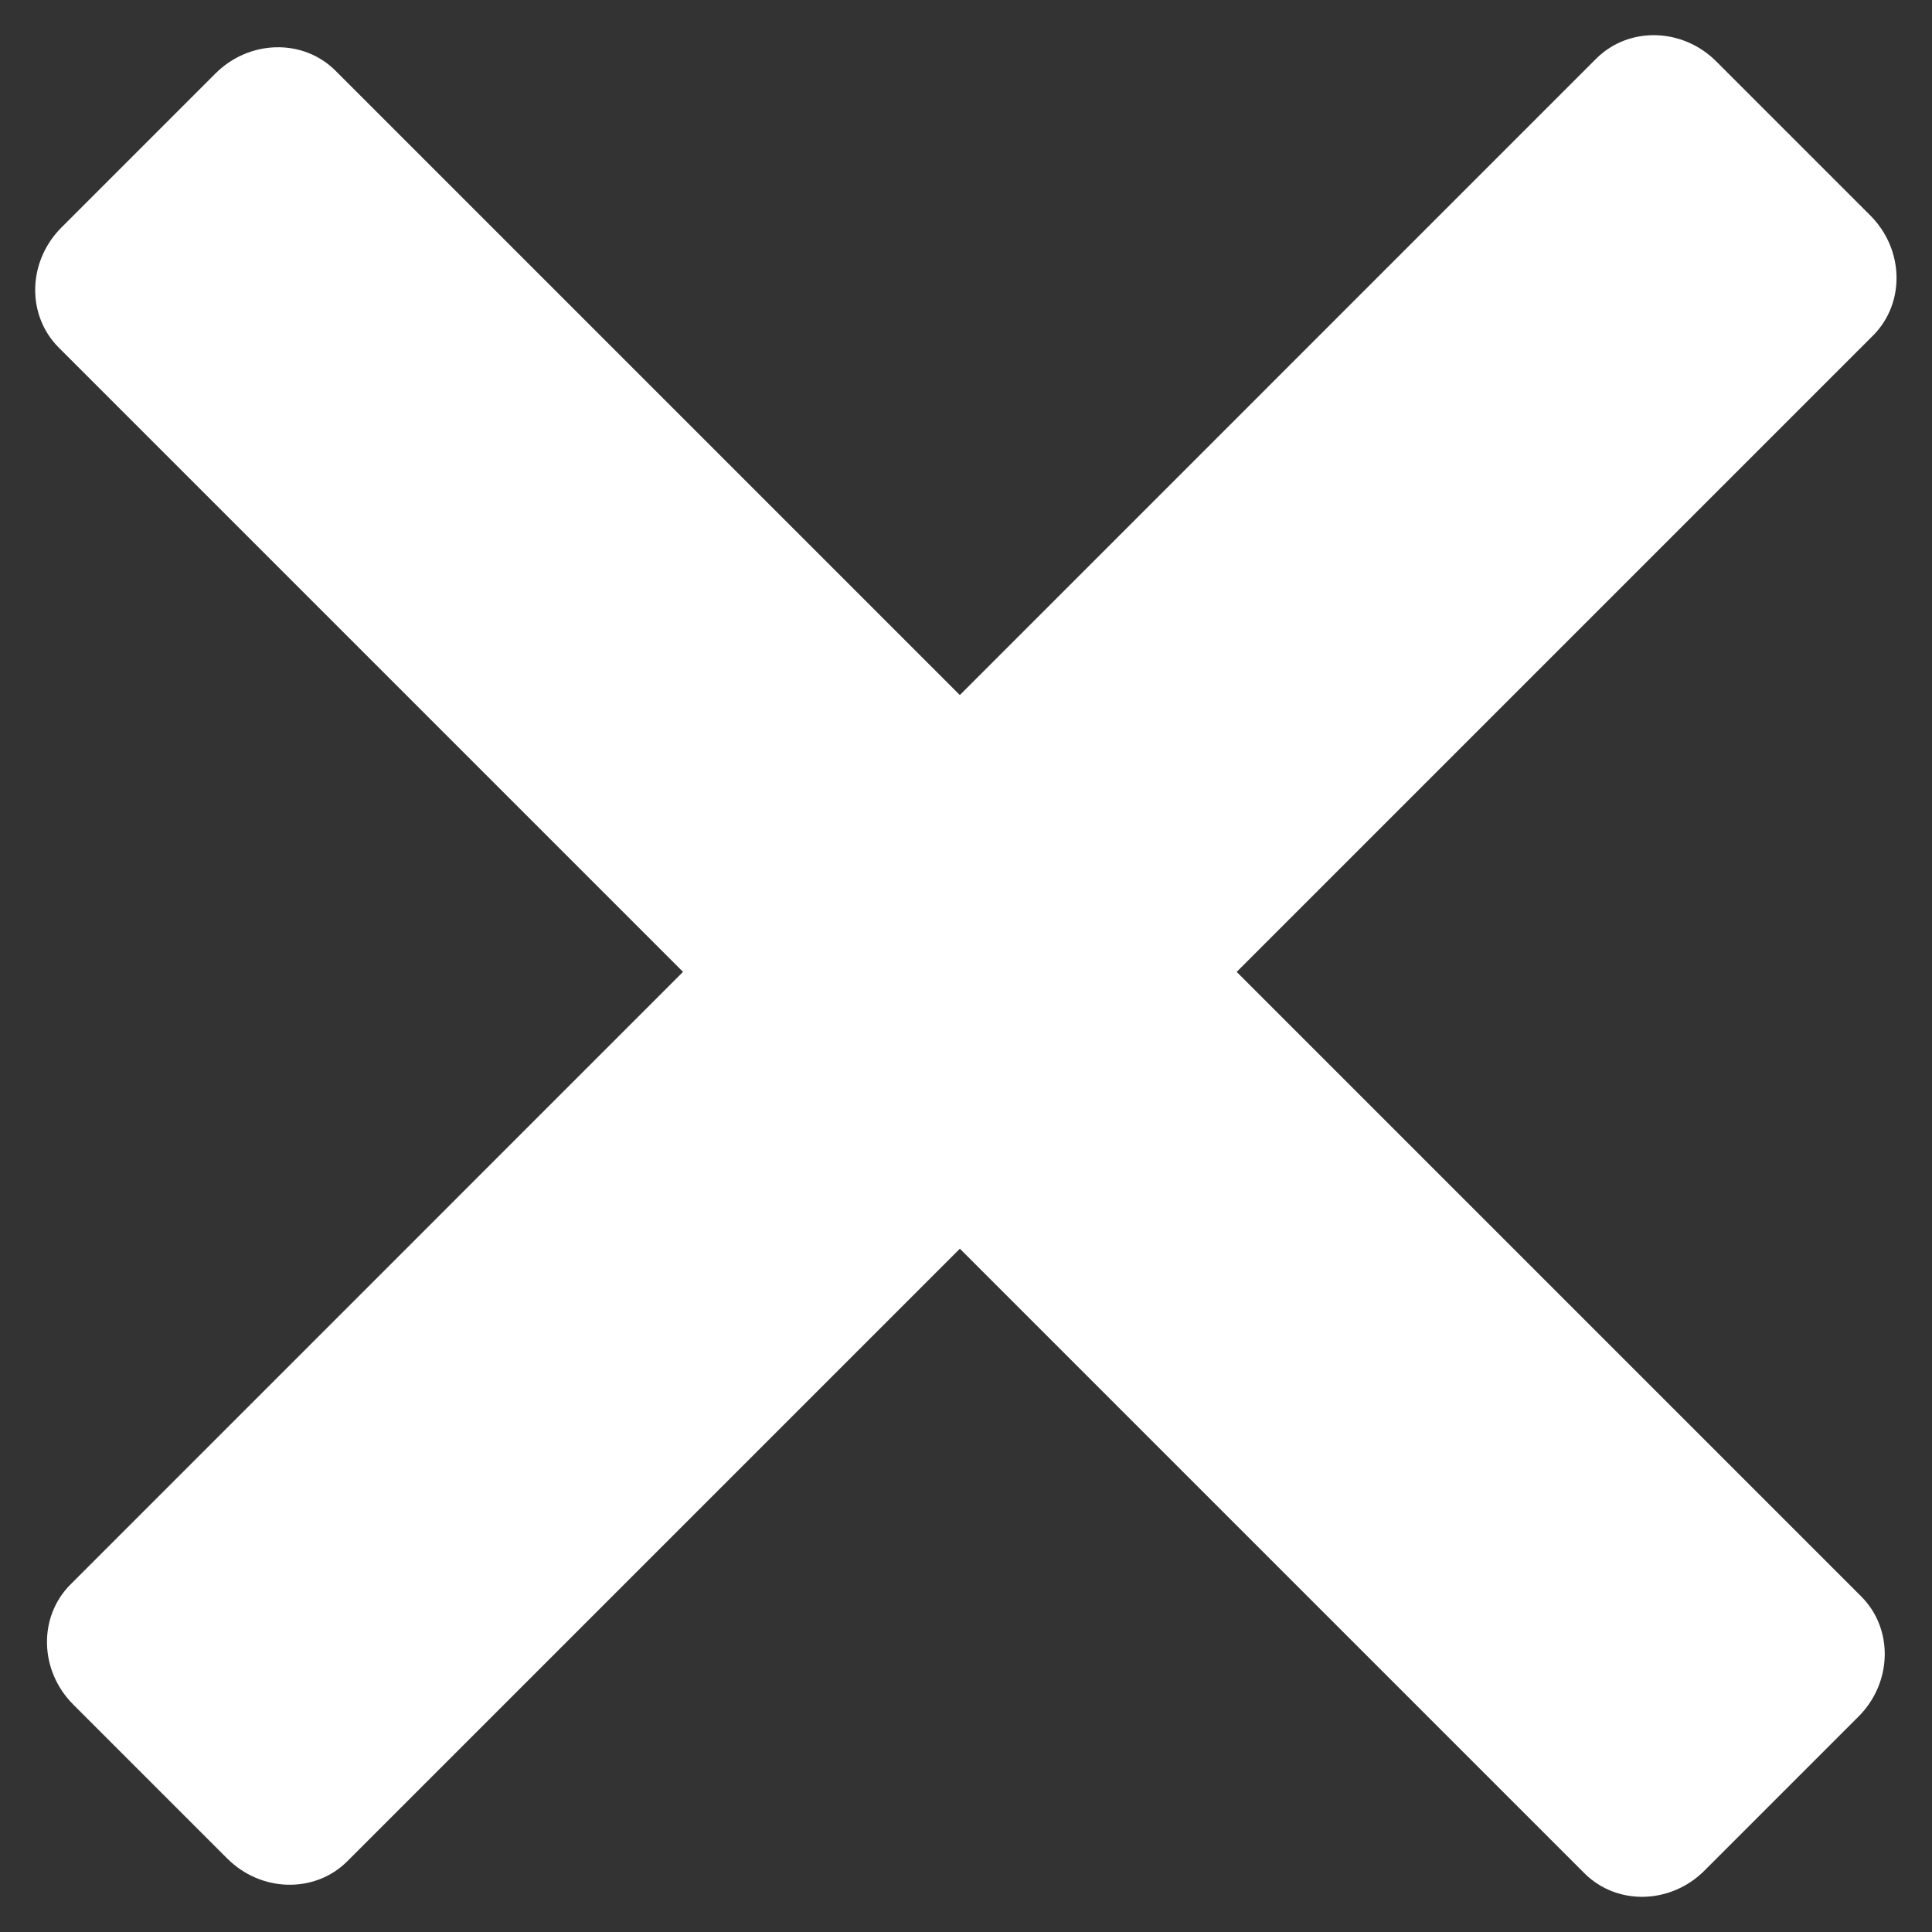
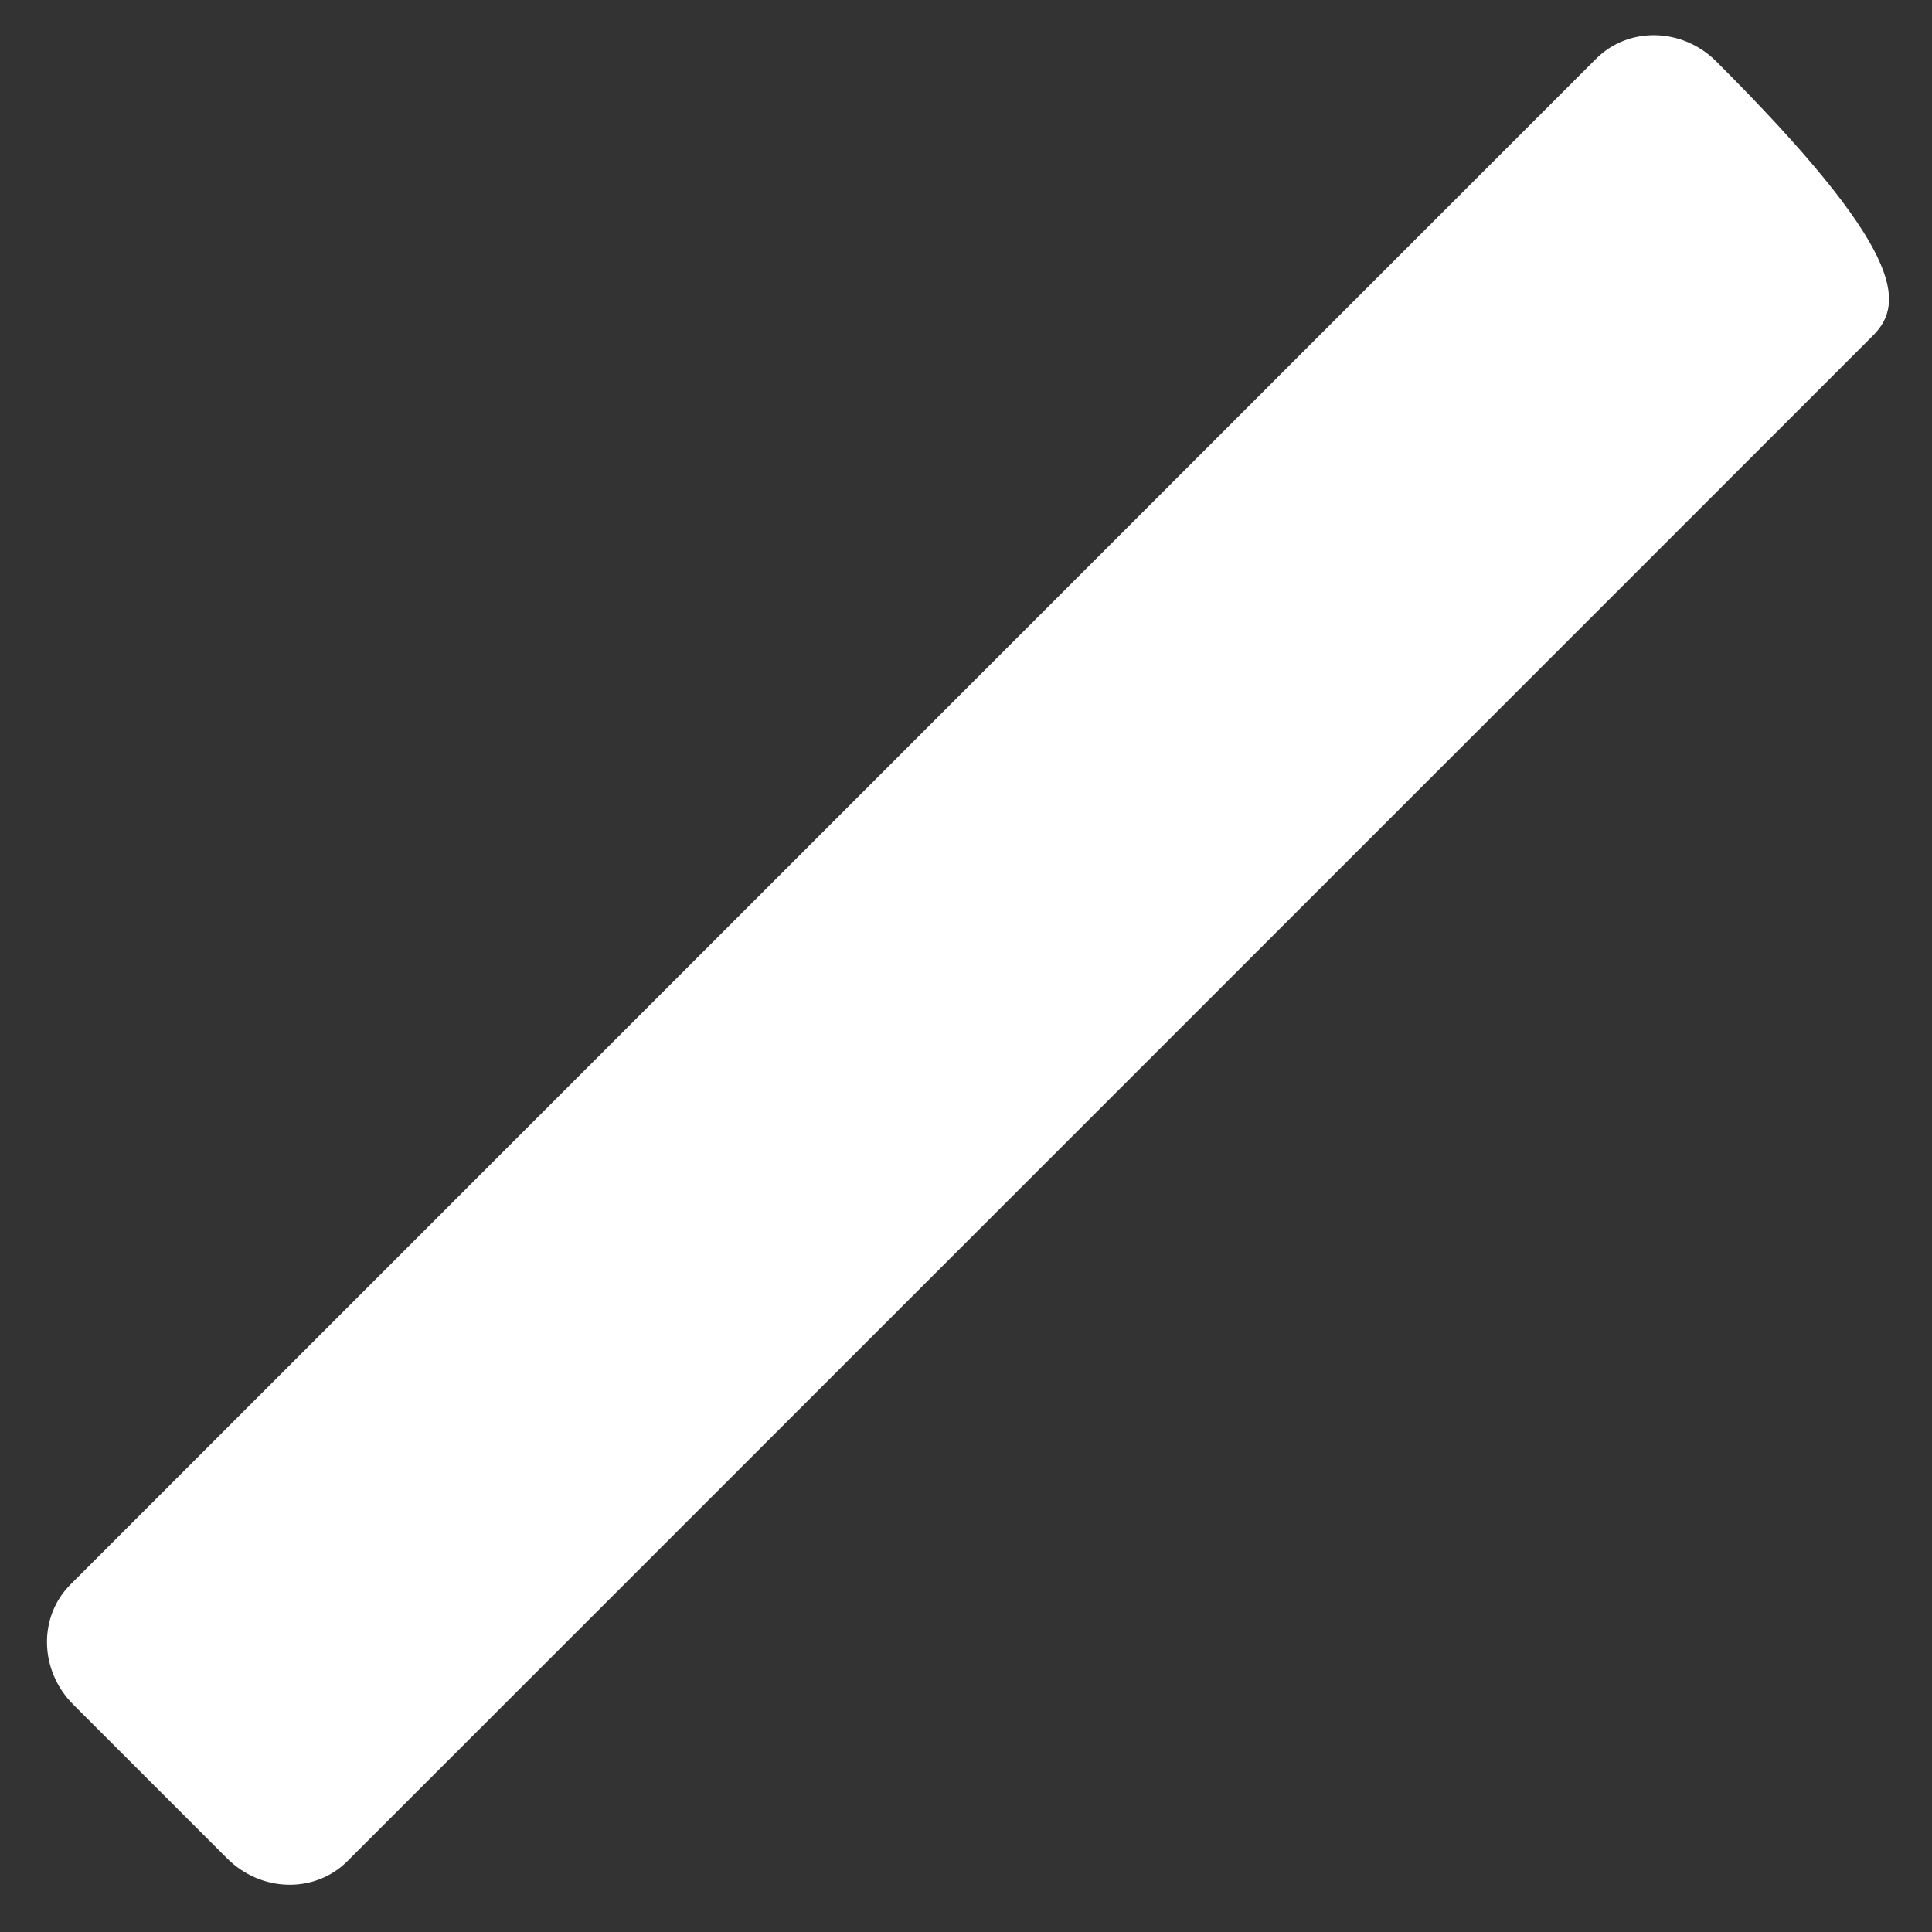
<svg xmlns="http://www.w3.org/2000/svg" width="20" height="20" viewBox="0 0 20 20" fill="none">
  <rect x="0" y="0" width="20" height="20" fill="#333333" stroke="none" />
-   <path d="M19.39 3.473L3.595 19.268C3.259 19.603 2.702 19.59 2.351 19.238L0.759 17.646C0.407 17.295 0.394 16.738 0.73 16.402L16.524 0.607C16.86 0.272 17.417 0.285 17.768 0.637L19.36 2.229C19.712 2.58 19.725 3.137 19.39 3.473Z" fill="white" />
-   <path d="M3.473 0.732L19.268 16.527C19.603 16.863 19.59 17.42 19.238 17.771L17.646 19.363C17.295 19.715 16.738 19.728 16.402 19.392L0.608 3.598C0.272 3.262 0.285 2.705 0.637 2.354L2.229 0.762C2.58 0.41 3.138 0.397 3.473 0.732Z" fill="white" />
+   <path d="M19.39 3.473L3.595 19.268C3.259 19.603 2.702 19.59 2.351 19.238L0.759 17.646C0.407 17.295 0.394 16.738 0.73 16.402L16.524 0.607C16.86 0.272 17.417 0.285 17.768 0.637C19.712 2.58 19.725 3.137 19.39 3.473Z" fill="white" />
</svg>